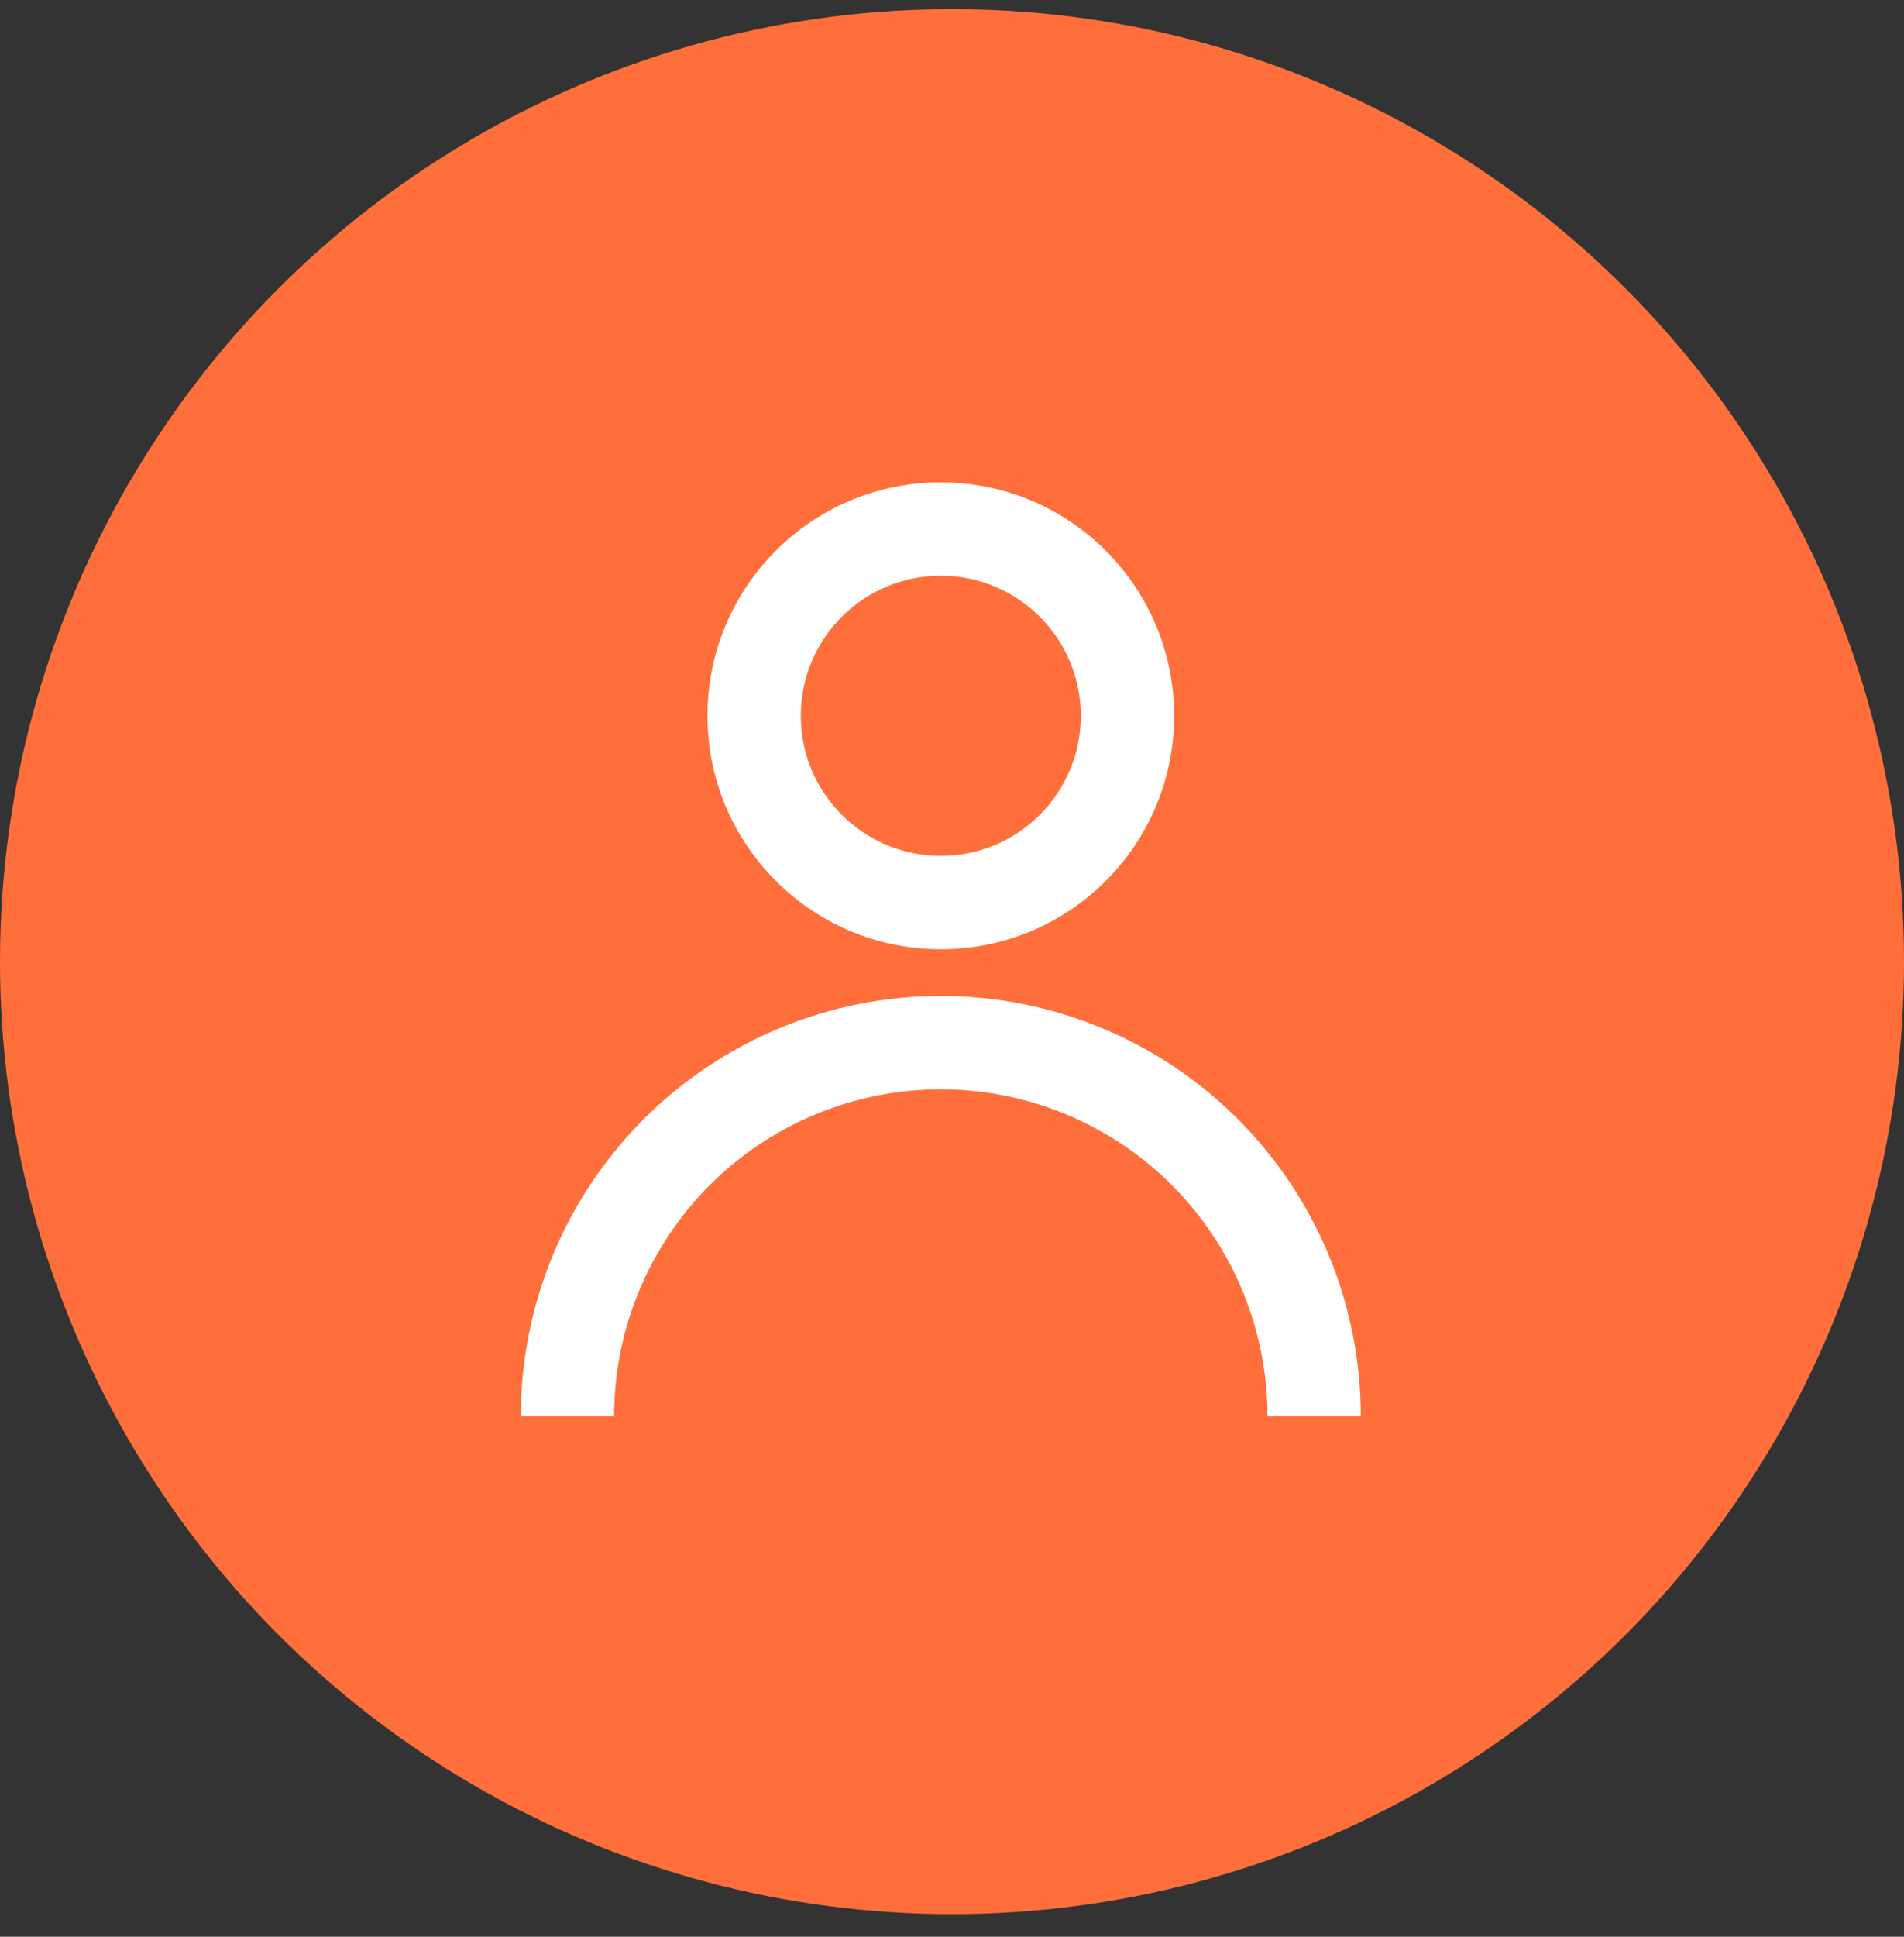
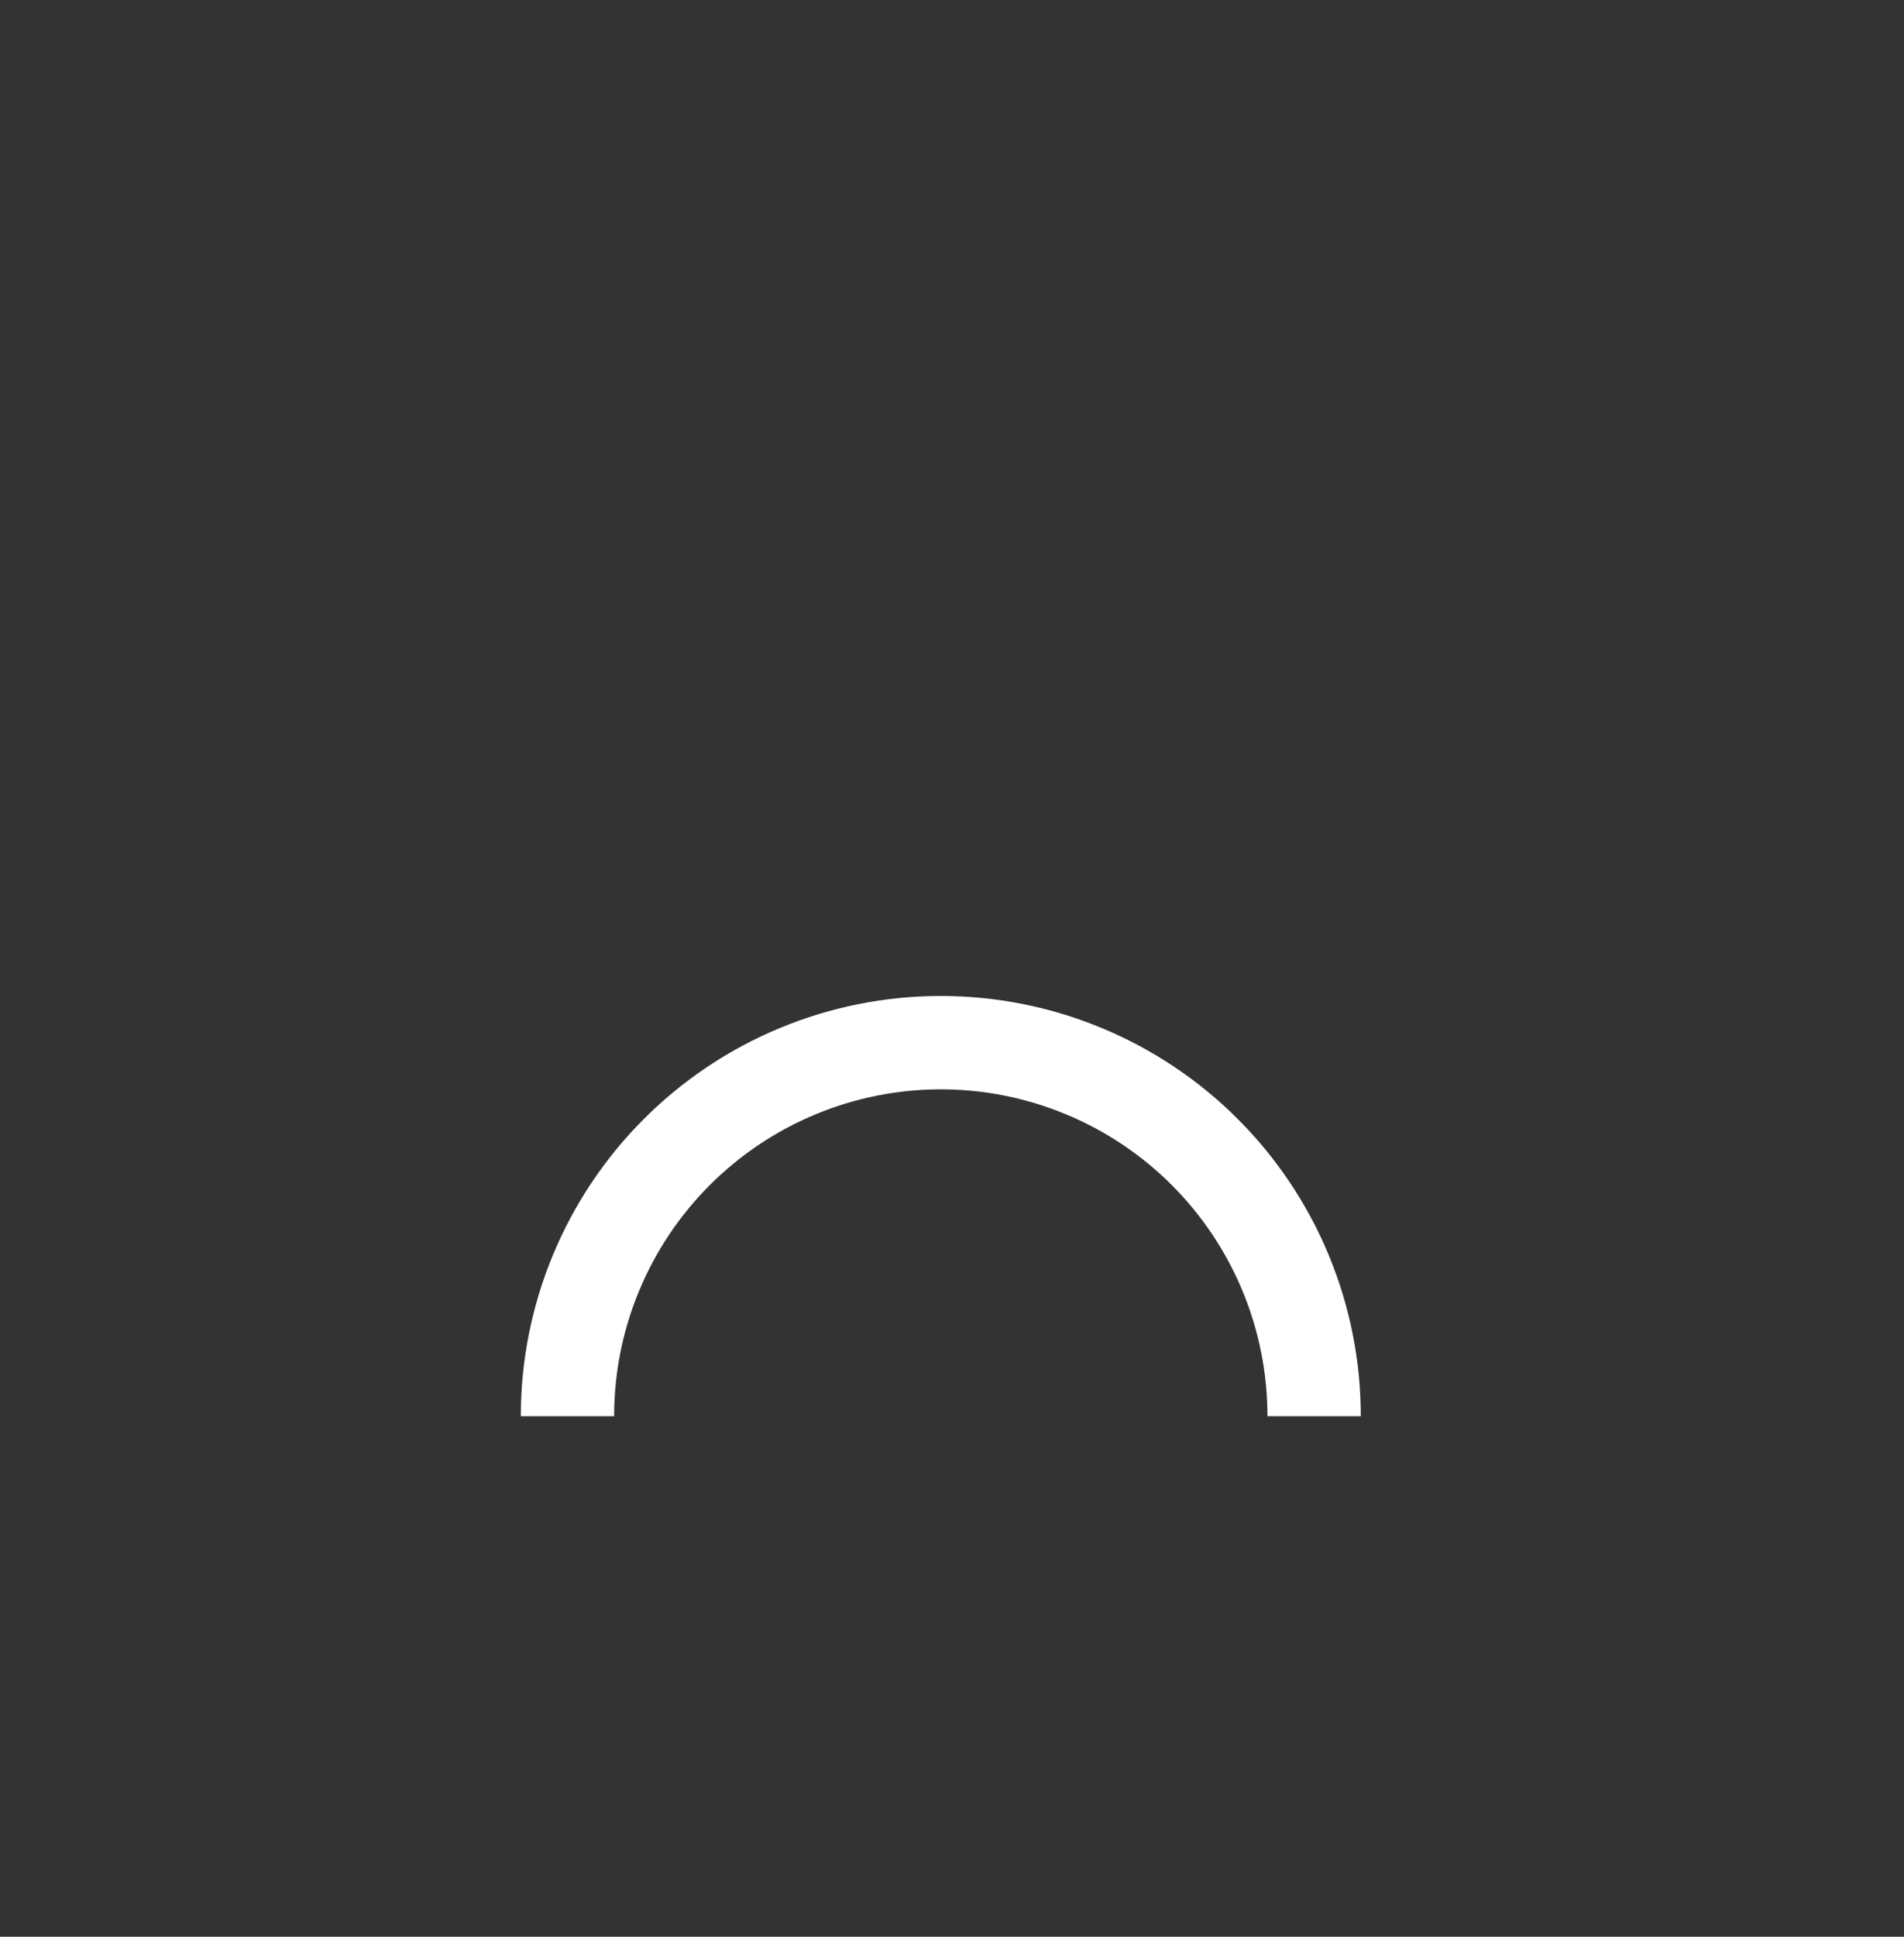
<svg xmlns="http://www.w3.org/2000/svg" width="60" height="61" viewBox="0 0 60 61" fill="none">
  <rect x="0" y="0" width="60" height="61" fill="#333333" stroke="none" />
-   <circle cx="30" cy="30.288" r="30" fill="#FF6F3B" />
  <path fill-rule="evenodd" clip-rule="evenodd" d="M29.647 34.31C30.999 34.31 32.337 34.576 33.586 35.094C34.835 35.611 35.97 36.369 36.926 37.325C37.882 38.281 38.64 39.416 39.157 40.665C39.675 41.914 39.941 43.252 39.941 44.604H42.882C42.882 42.866 42.54 41.145 41.875 39.539C41.21 37.933 40.235 36.474 39.006 35.245C37.777 34.016 36.318 33.041 34.712 32.376C33.106 31.711 31.385 31.369 29.647 31.369C27.909 31.369 26.188 31.711 24.582 32.376C22.976 33.041 21.517 34.016 20.288 35.245C19.059 36.474 18.084 37.933 17.419 39.539C16.754 41.145 16.412 42.866 16.412 44.604H19.353C19.353 43.252 19.619 41.914 20.136 40.665C20.654 39.416 21.412 38.281 22.368 37.325C23.324 36.369 24.459 35.611 25.707 35.094C26.956 34.576 28.295 34.31 29.647 34.31Z" fill="white" />
-   <path fill-rule="evenodd" clip-rule="evenodd" d="M29.647 26.957C32.084 26.957 34.059 24.982 34.059 22.545C34.059 20.109 32.084 18.134 29.647 18.134C27.21 18.134 25.235 20.109 25.235 22.545C25.235 24.982 27.21 26.957 29.647 26.957ZM29.647 29.898C33.708 29.898 37 26.606 37 22.545C37 18.484 33.708 15.192 29.647 15.192C25.586 15.192 22.294 18.484 22.294 22.545C22.294 26.606 25.586 29.898 29.647 29.898Z" fill="white" />
</svg>